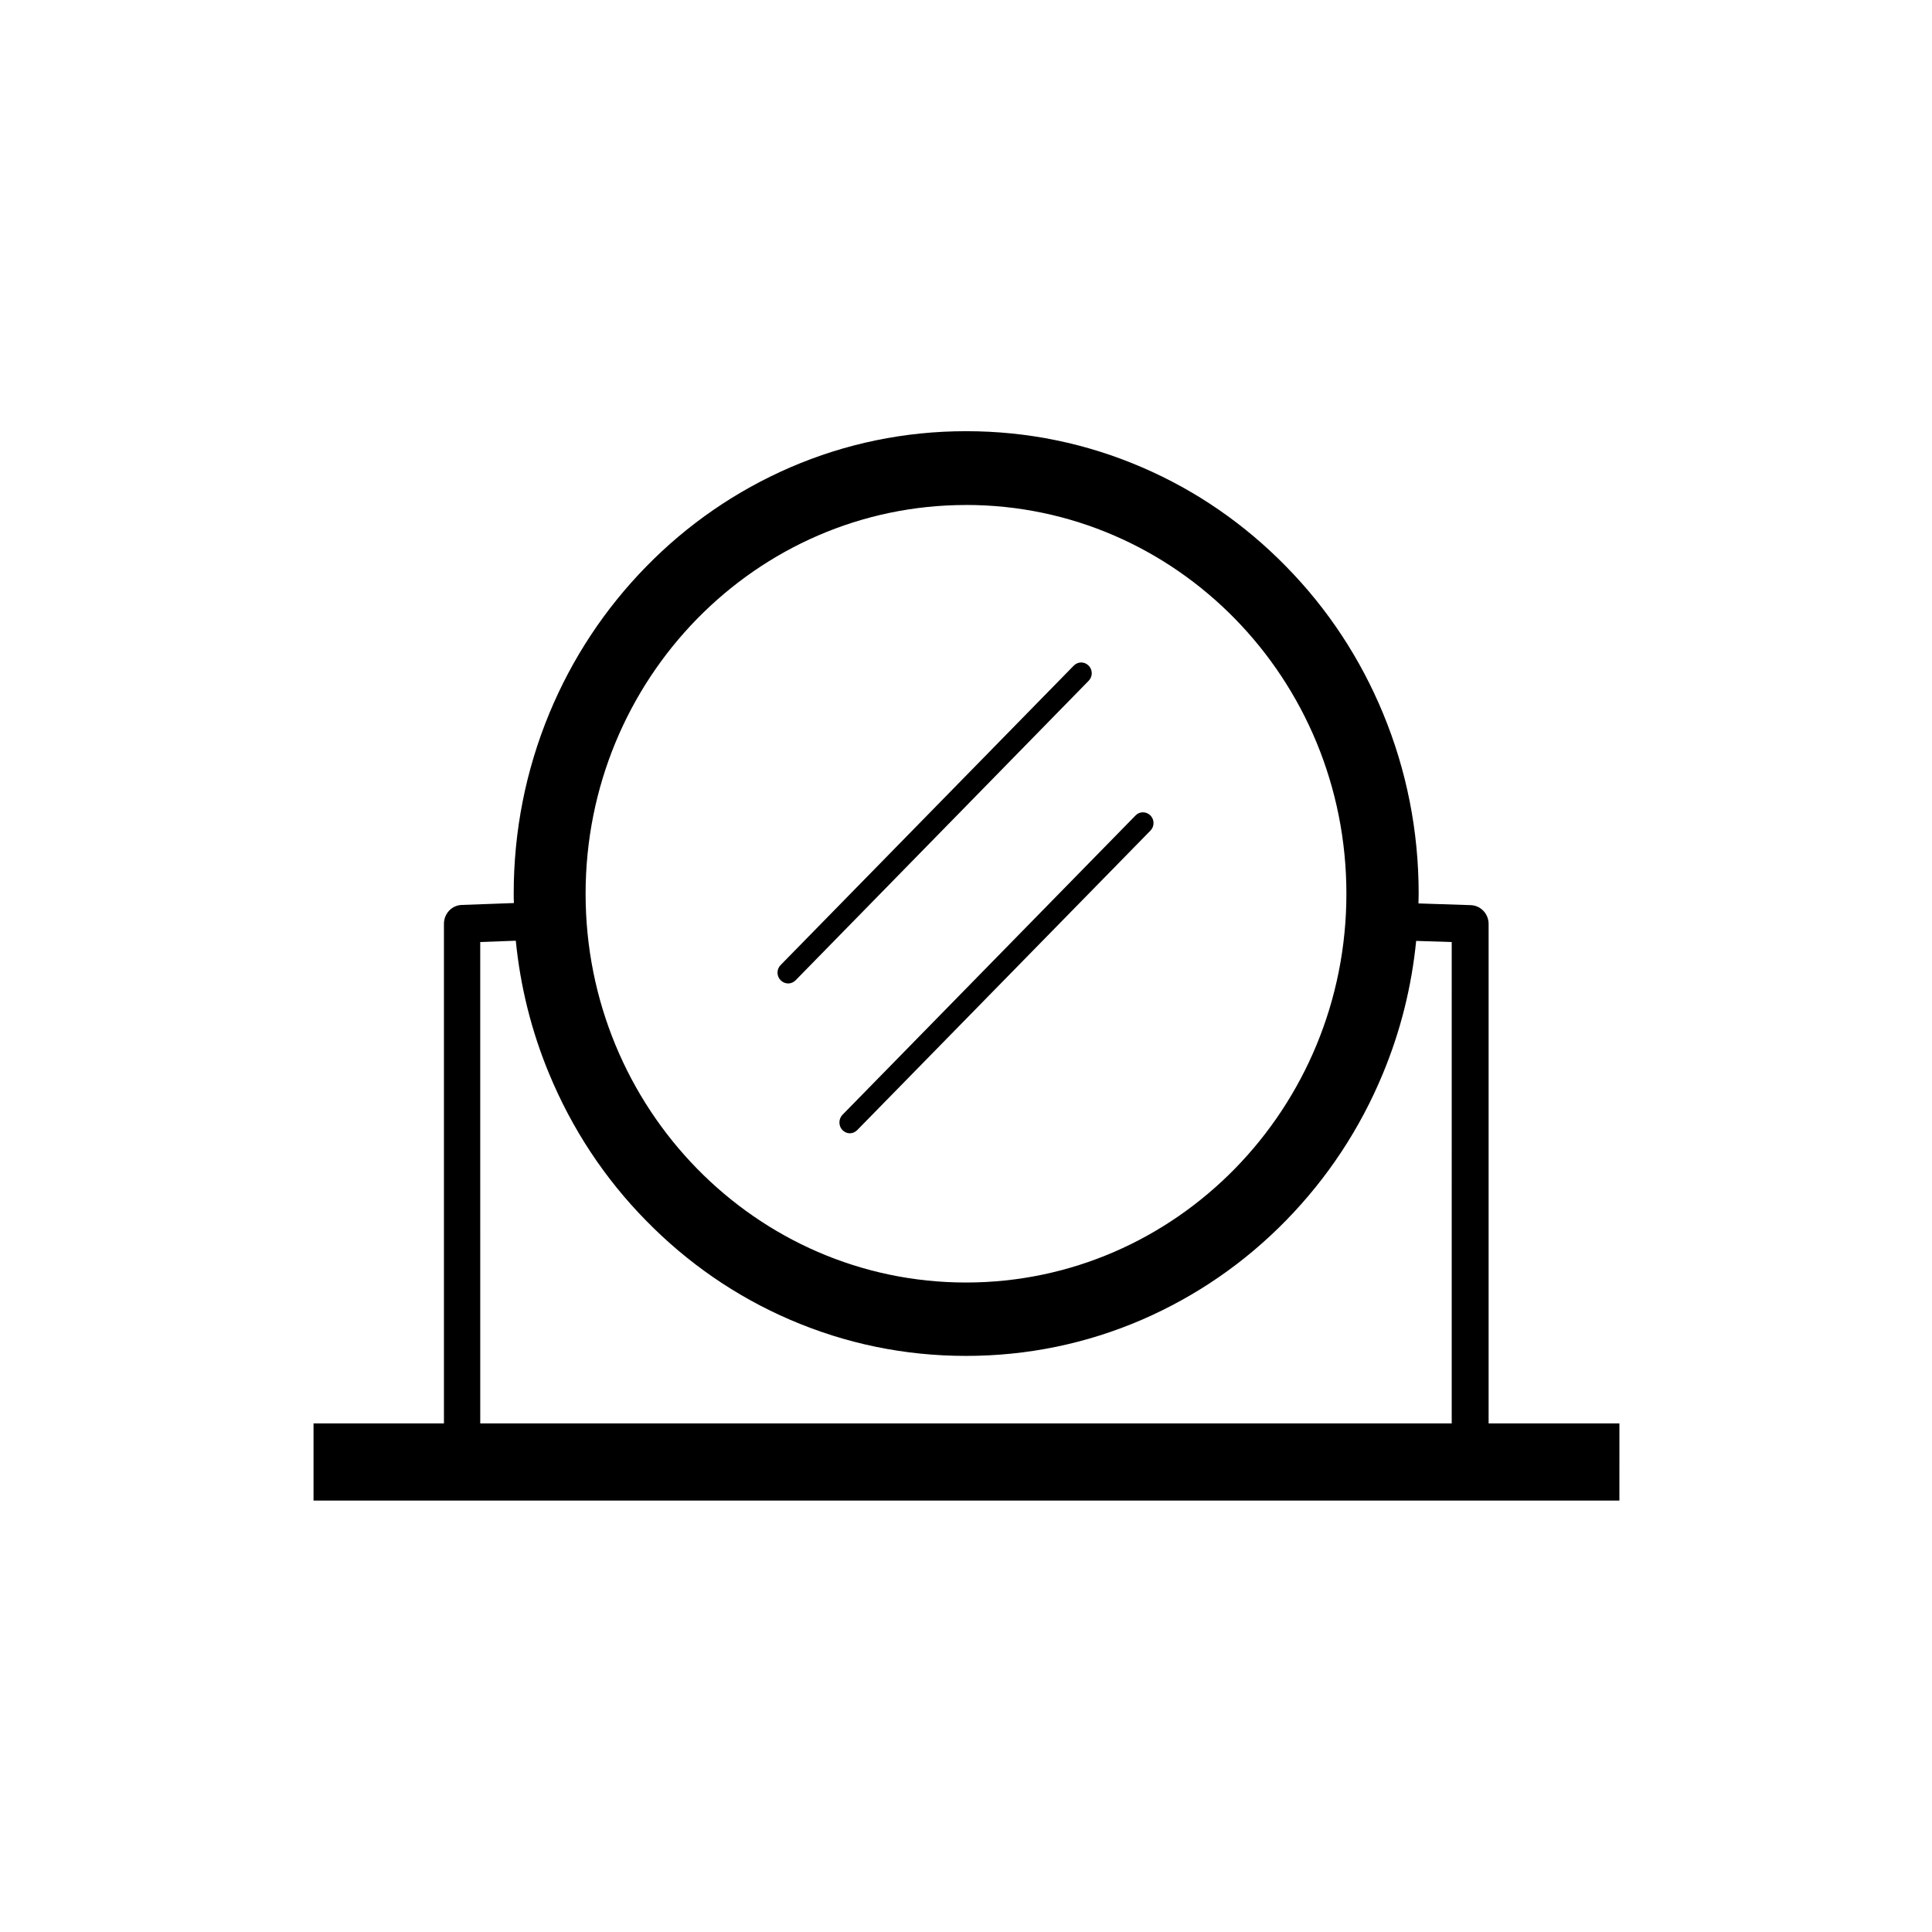
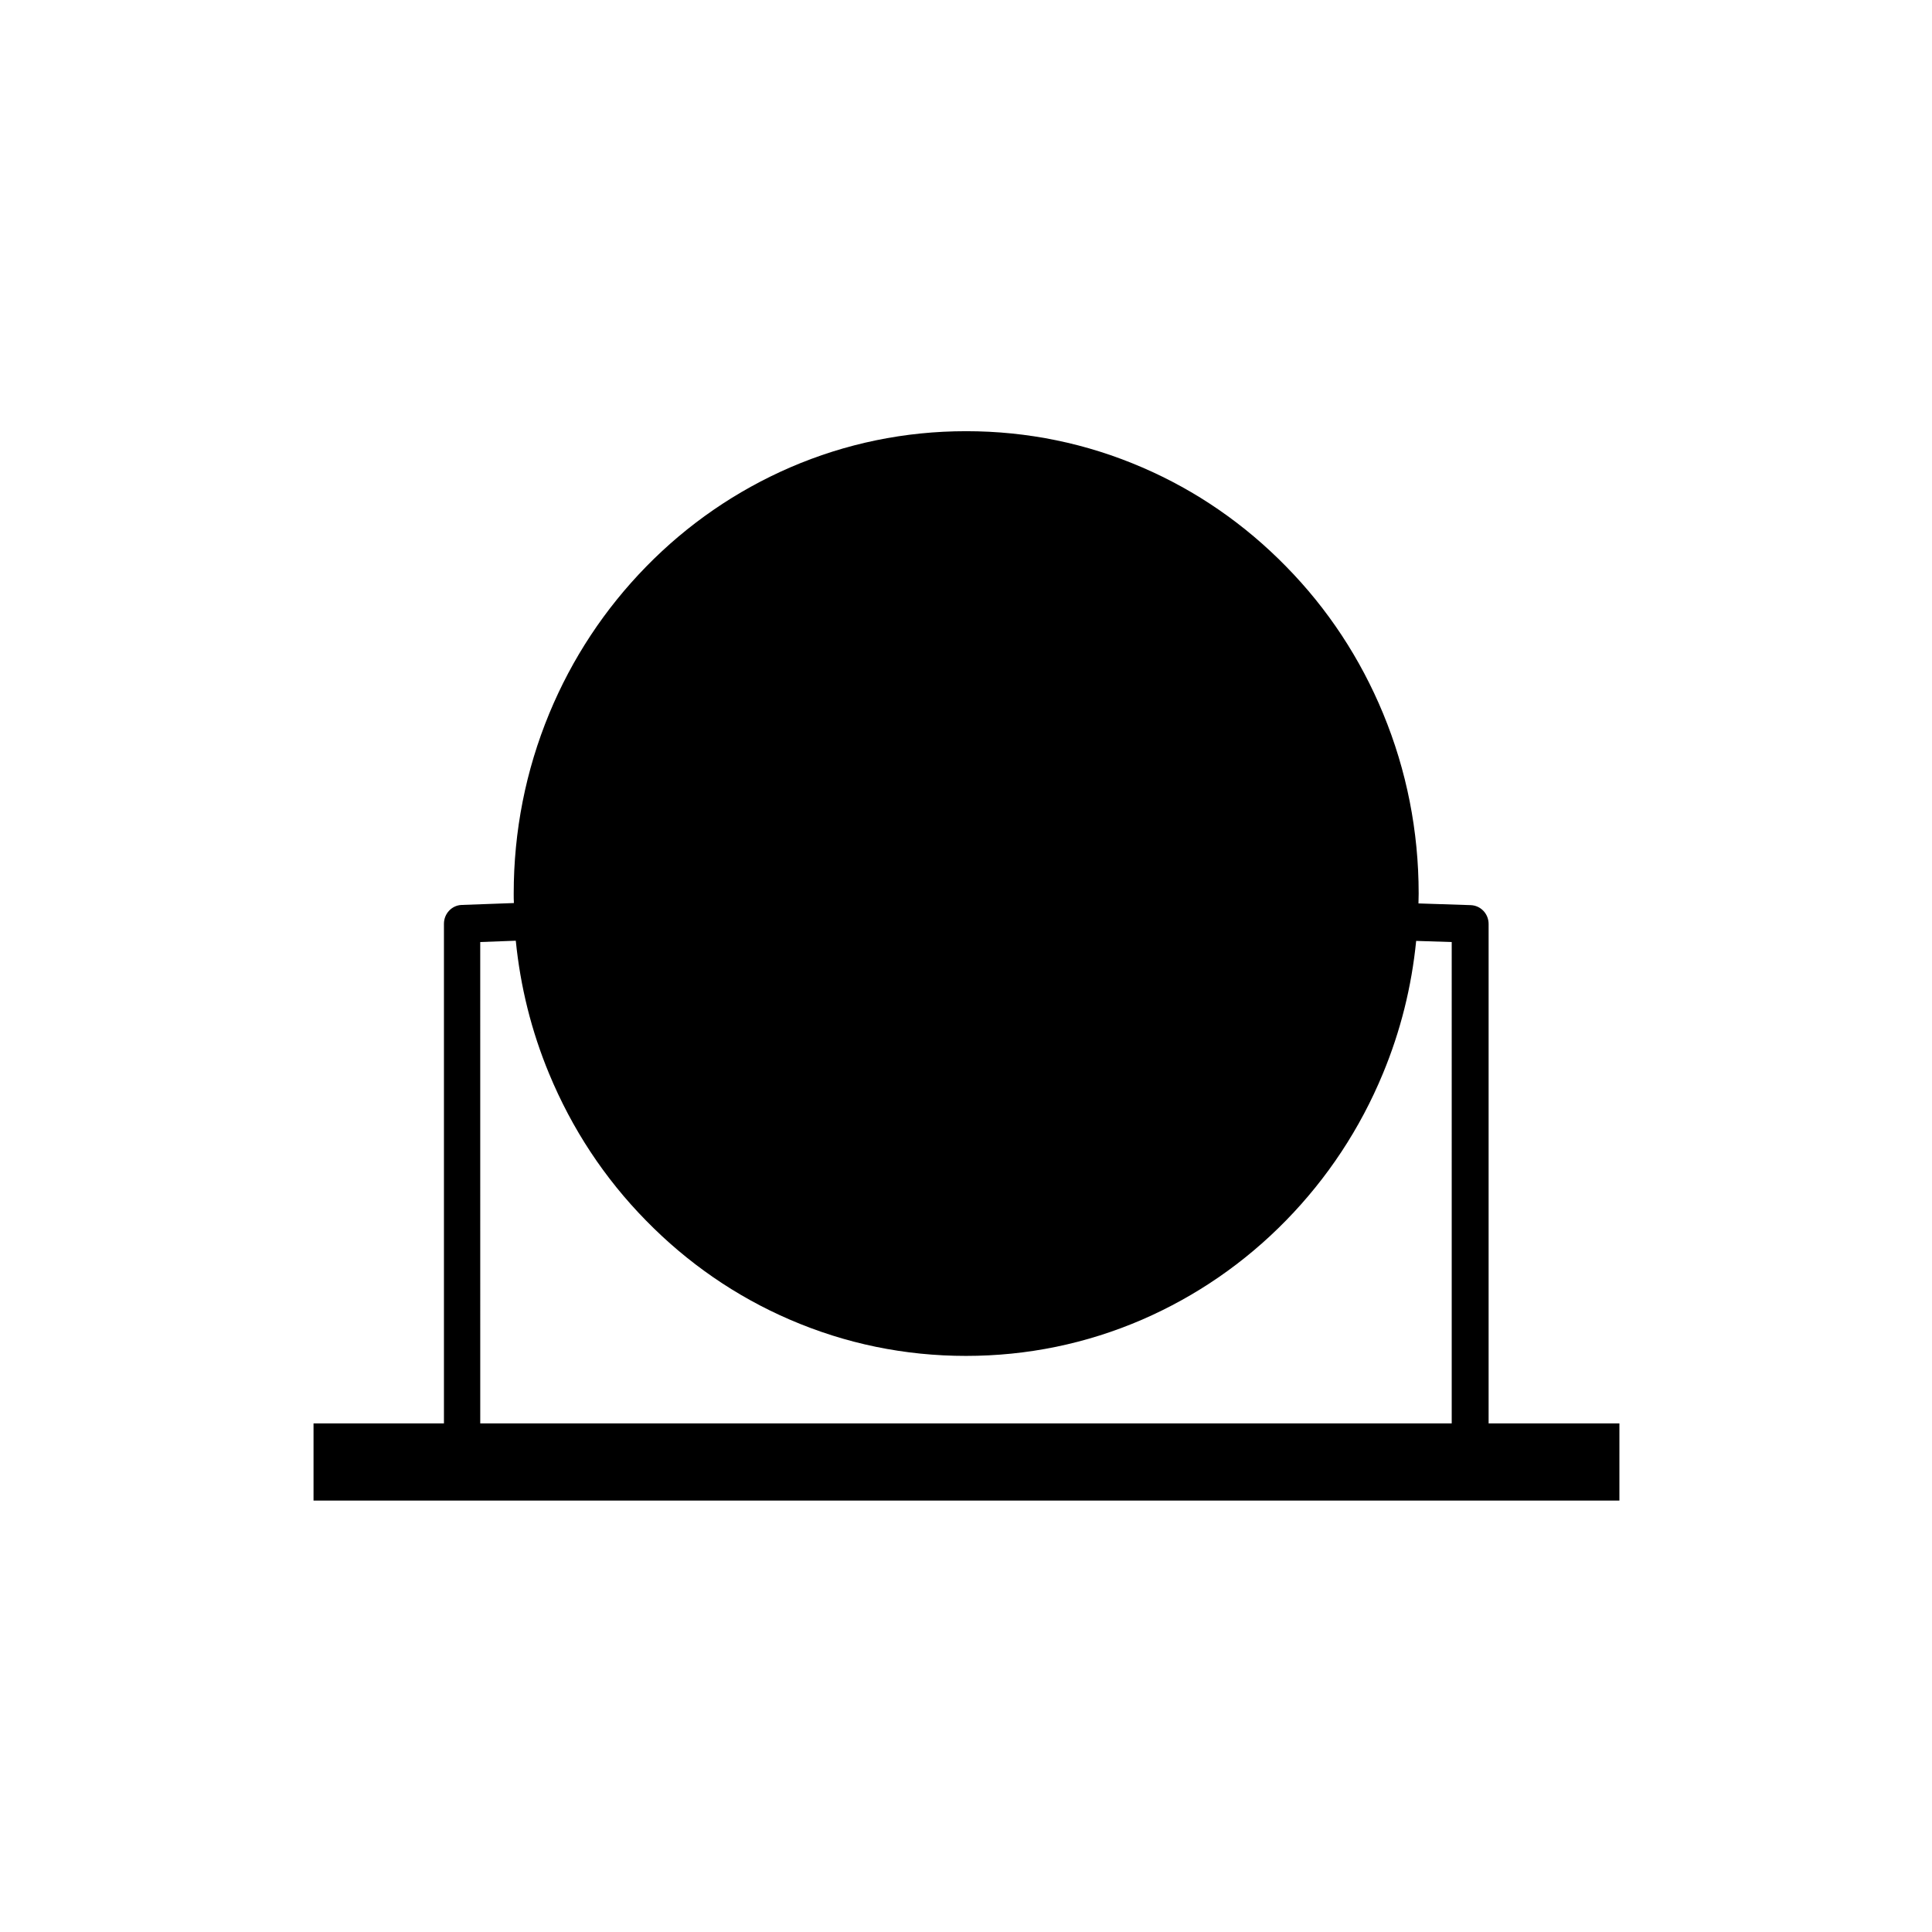
<svg xmlns="http://www.w3.org/2000/svg" fill="#000000" width="800px" height="800px" version="1.1" viewBox="144 144 512 512">
  <g>
    <path d="m367.25 443.48c0.555 0.555 1.258 0.855 1.965 0.855 0.707 0 1.41-0.301 1.965-0.855l77.688-79.348c1.109-1.109 1.109-2.922 0-4.031-1.109-1.109-2.871-1.109-3.93 0l-77.688 79.348c-1.059 1.109-1.059 2.922 0 4.031z" />
-     <path d="m352.89 404.63c0.707 0 1.41-0.301 1.965-0.855l77.641-79.352c1.109-1.109 1.109-2.922 0-4.031s-2.82-1.109-3.93 0l-77.688 79.352c-1.109 1.109-1.109 2.922 0 4.031 0.551 0.555 1.258 0.855 2.012 0.855z" />
-     <path d="m573.06 521.21h-34.562v-132.35c0-2.672-2.066-4.887-4.734-4.988l-13.855-0.453c0-0.855 0.051-1.715 0.051-2.621 0-16.523-3.176-32.598-9.422-47.711-6.047-14.609-14.66-27.711-25.695-38.945-10.984-11.234-23.832-20.102-38.09-26.25-14.812-6.398-30.48-9.621-46.703-9.621s-31.891 3.223-46.703 9.621c-14.258 6.195-27.105 15.012-38.09 26.25-10.984 11.234-19.648 24.336-25.695 38.945-6.246 15.113-9.422 31.188-9.422 47.711 0 0.855 0 1.715 0.051 2.519l-13.855 0.504c-2.621 0.102-4.684 2.316-4.684 4.988v132.4h-34.562v20.453h346.07l0.004-20.453zm-173.06-243.39c55.672 0 100.81 46.098 100.81 103.03 0 56.879-45.141 103.03-100.81 103.03-55.672 0.004-100.81-46.145-100.81-103.02 0-56.883 45.141-103.03 100.81-103.03zm128.72 243.39h-257.45l-0.004-127.56 9.422-0.352c1.211 12.141 4.133 23.93 8.816 35.215 6.047 14.609 14.66 27.711 25.695 38.945 10.984 11.234 23.832 20.102 38.09 26.25 14.812 6.398 30.48 9.621 46.703 9.621s31.891-3.223 46.703-9.621c14.258-6.195 27.105-15.012 38.09-26.25 10.984-11.234 19.648-24.336 25.695-38.945 4.684-11.285 7.609-23.023 8.816-35.164l9.422 0.301z" />
+     <path d="m573.06 521.21h-34.562v-132.35c0-2.672-2.066-4.887-4.734-4.988l-13.855-0.453c0-0.855 0.051-1.715 0.051-2.621 0-16.523-3.176-32.598-9.422-47.711-6.047-14.609-14.66-27.711-25.695-38.945-10.984-11.234-23.832-20.102-38.09-26.25-14.812-6.398-30.48-9.621-46.703-9.621s-31.891 3.223-46.703 9.621c-14.258 6.195-27.105 15.012-38.09 26.25-10.984 11.234-19.648 24.336-25.695 38.945-6.246 15.113-9.422 31.188-9.422 47.711 0 0.855 0 1.715 0.051 2.519l-13.855 0.504c-2.621 0.102-4.684 2.316-4.684 4.988v132.4h-34.562v20.453h346.07l0.004-20.453zm-173.06-243.39zm128.72 243.39h-257.45l-0.004-127.56 9.422-0.352c1.211 12.141 4.133 23.93 8.816 35.215 6.047 14.609 14.66 27.711 25.695 38.945 10.984 11.234 23.832 20.102 38.09 26.25 14.812 6.398 30.48 9.621 46.703 9.621s31.891-3.223 46.703-9.621c14.258-6.195 27.105-15.012 38.09-26.25 10.984-11.234 19.648-24.336 25.695-38.945 4.684-11.285 7.609-23.023 8.816-35.164l9.422 0.301z" />
  </g>
</svg>